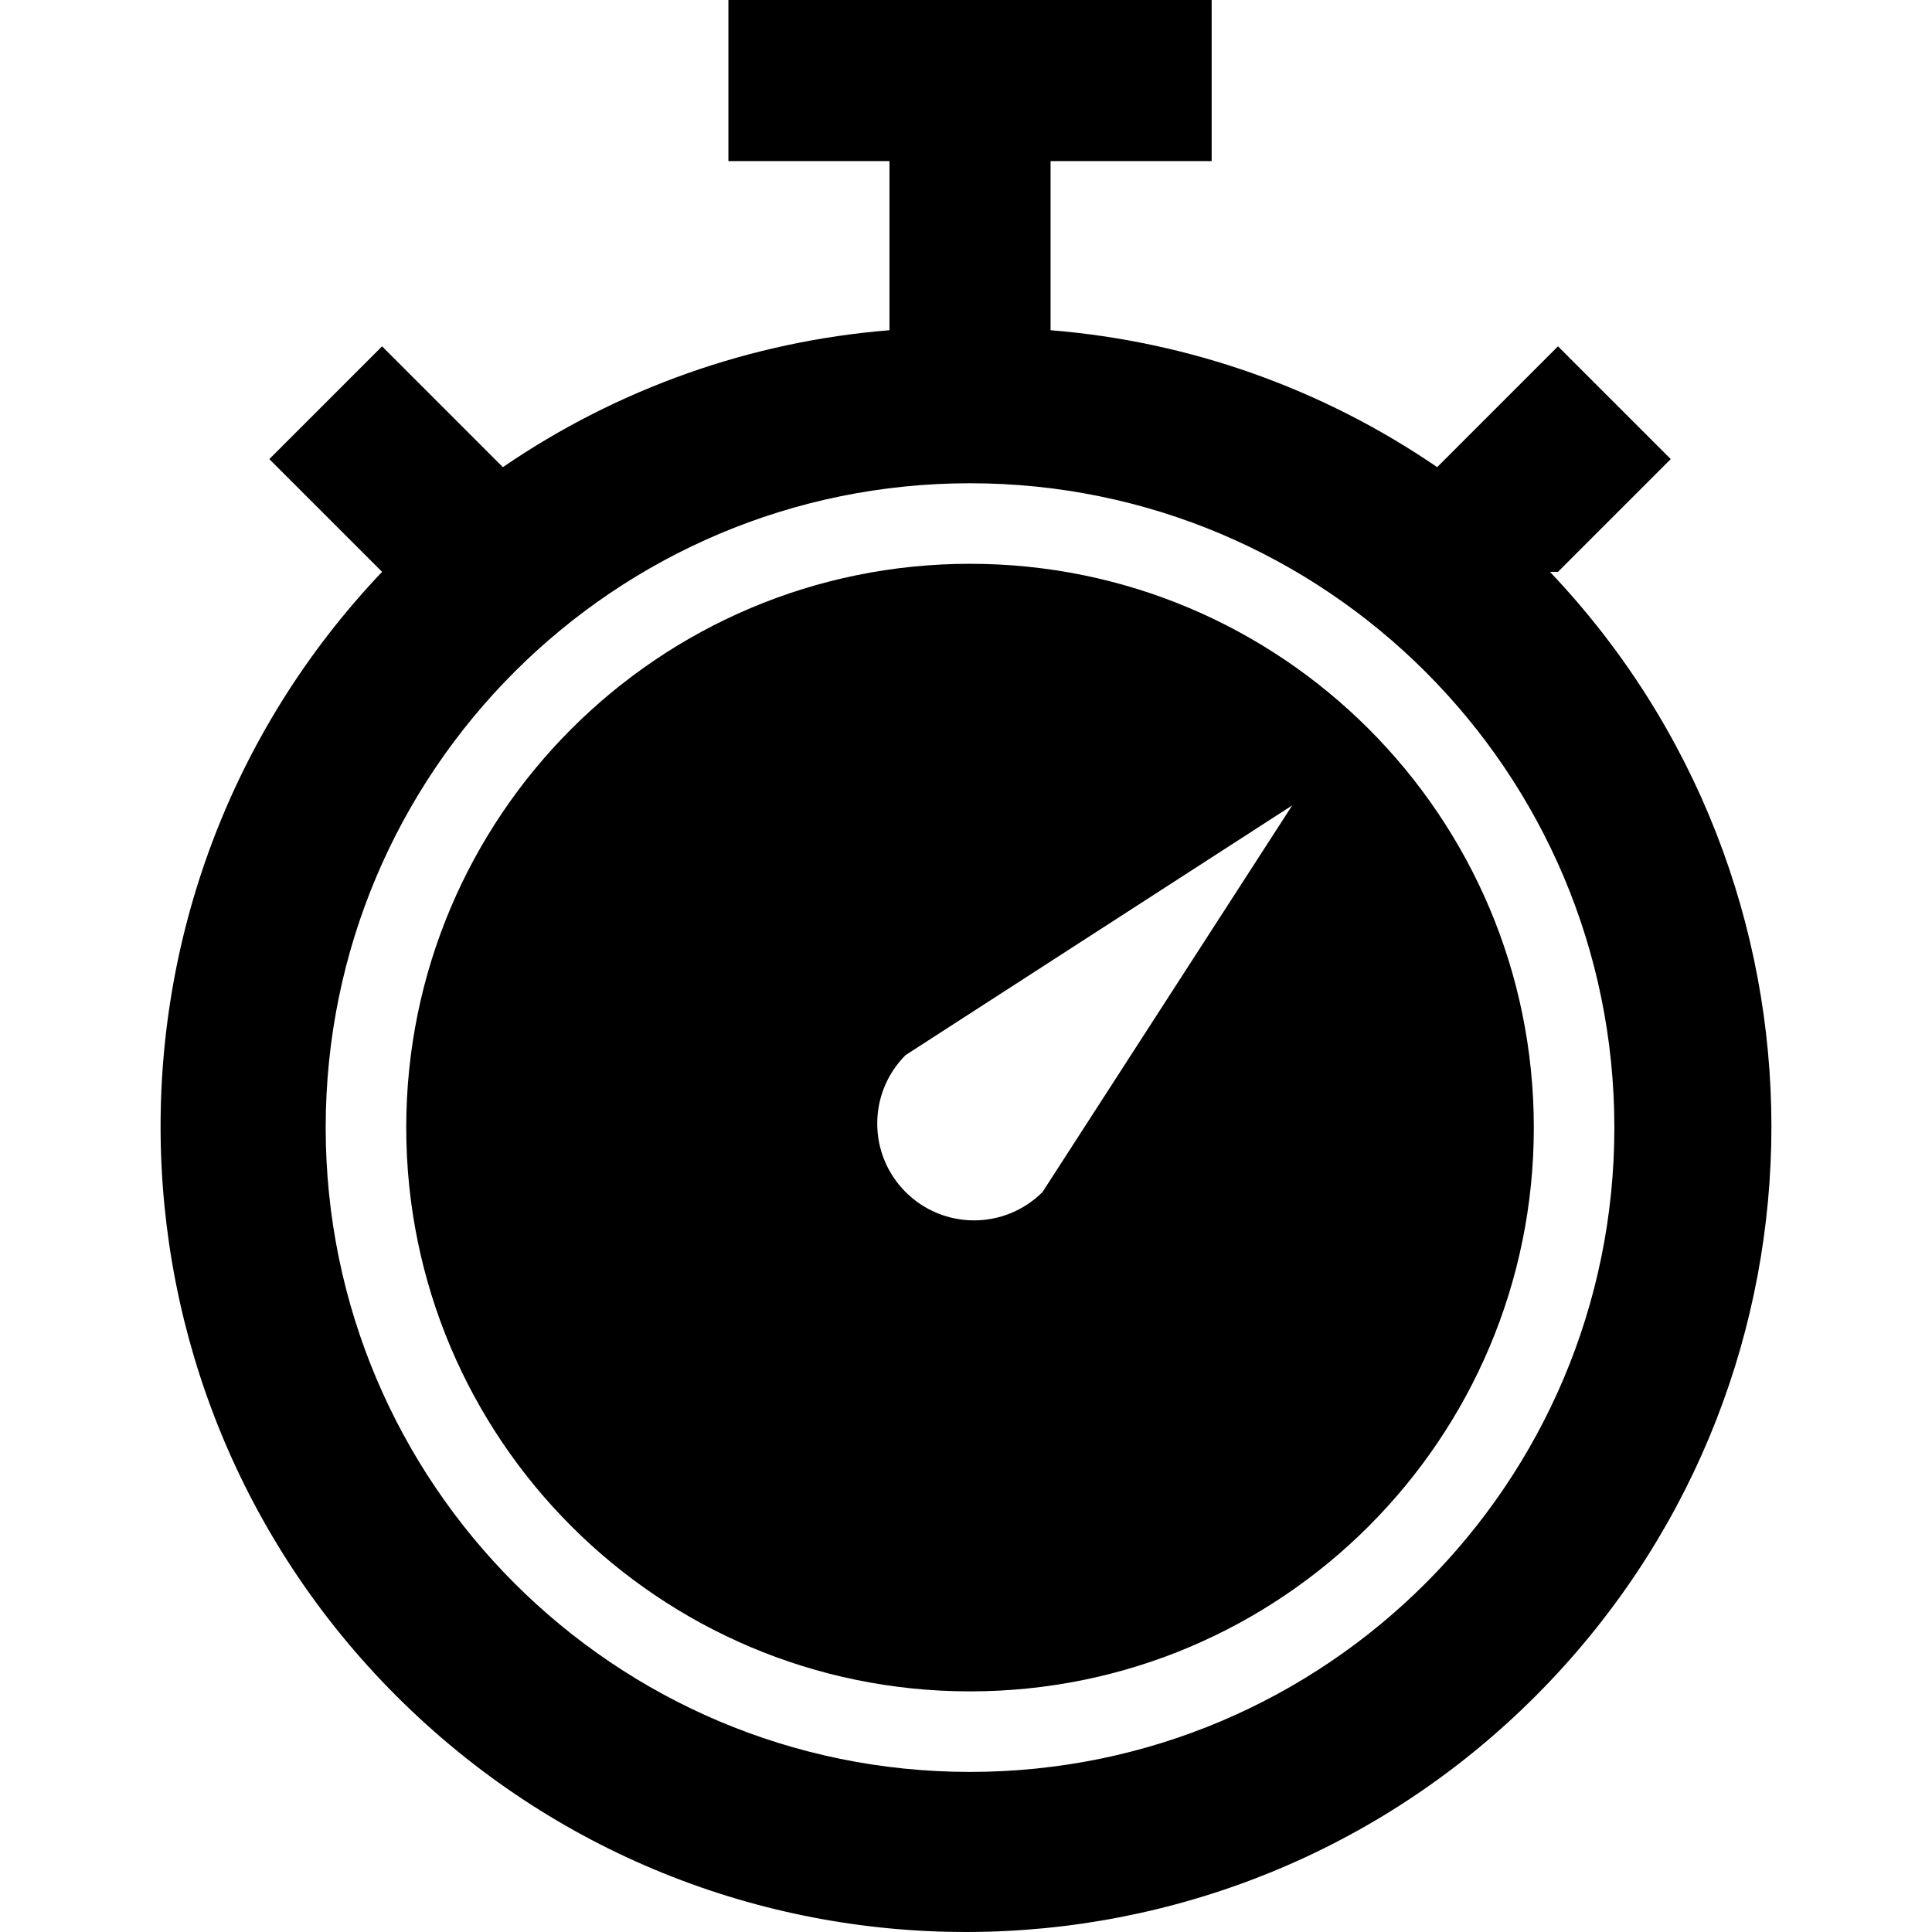
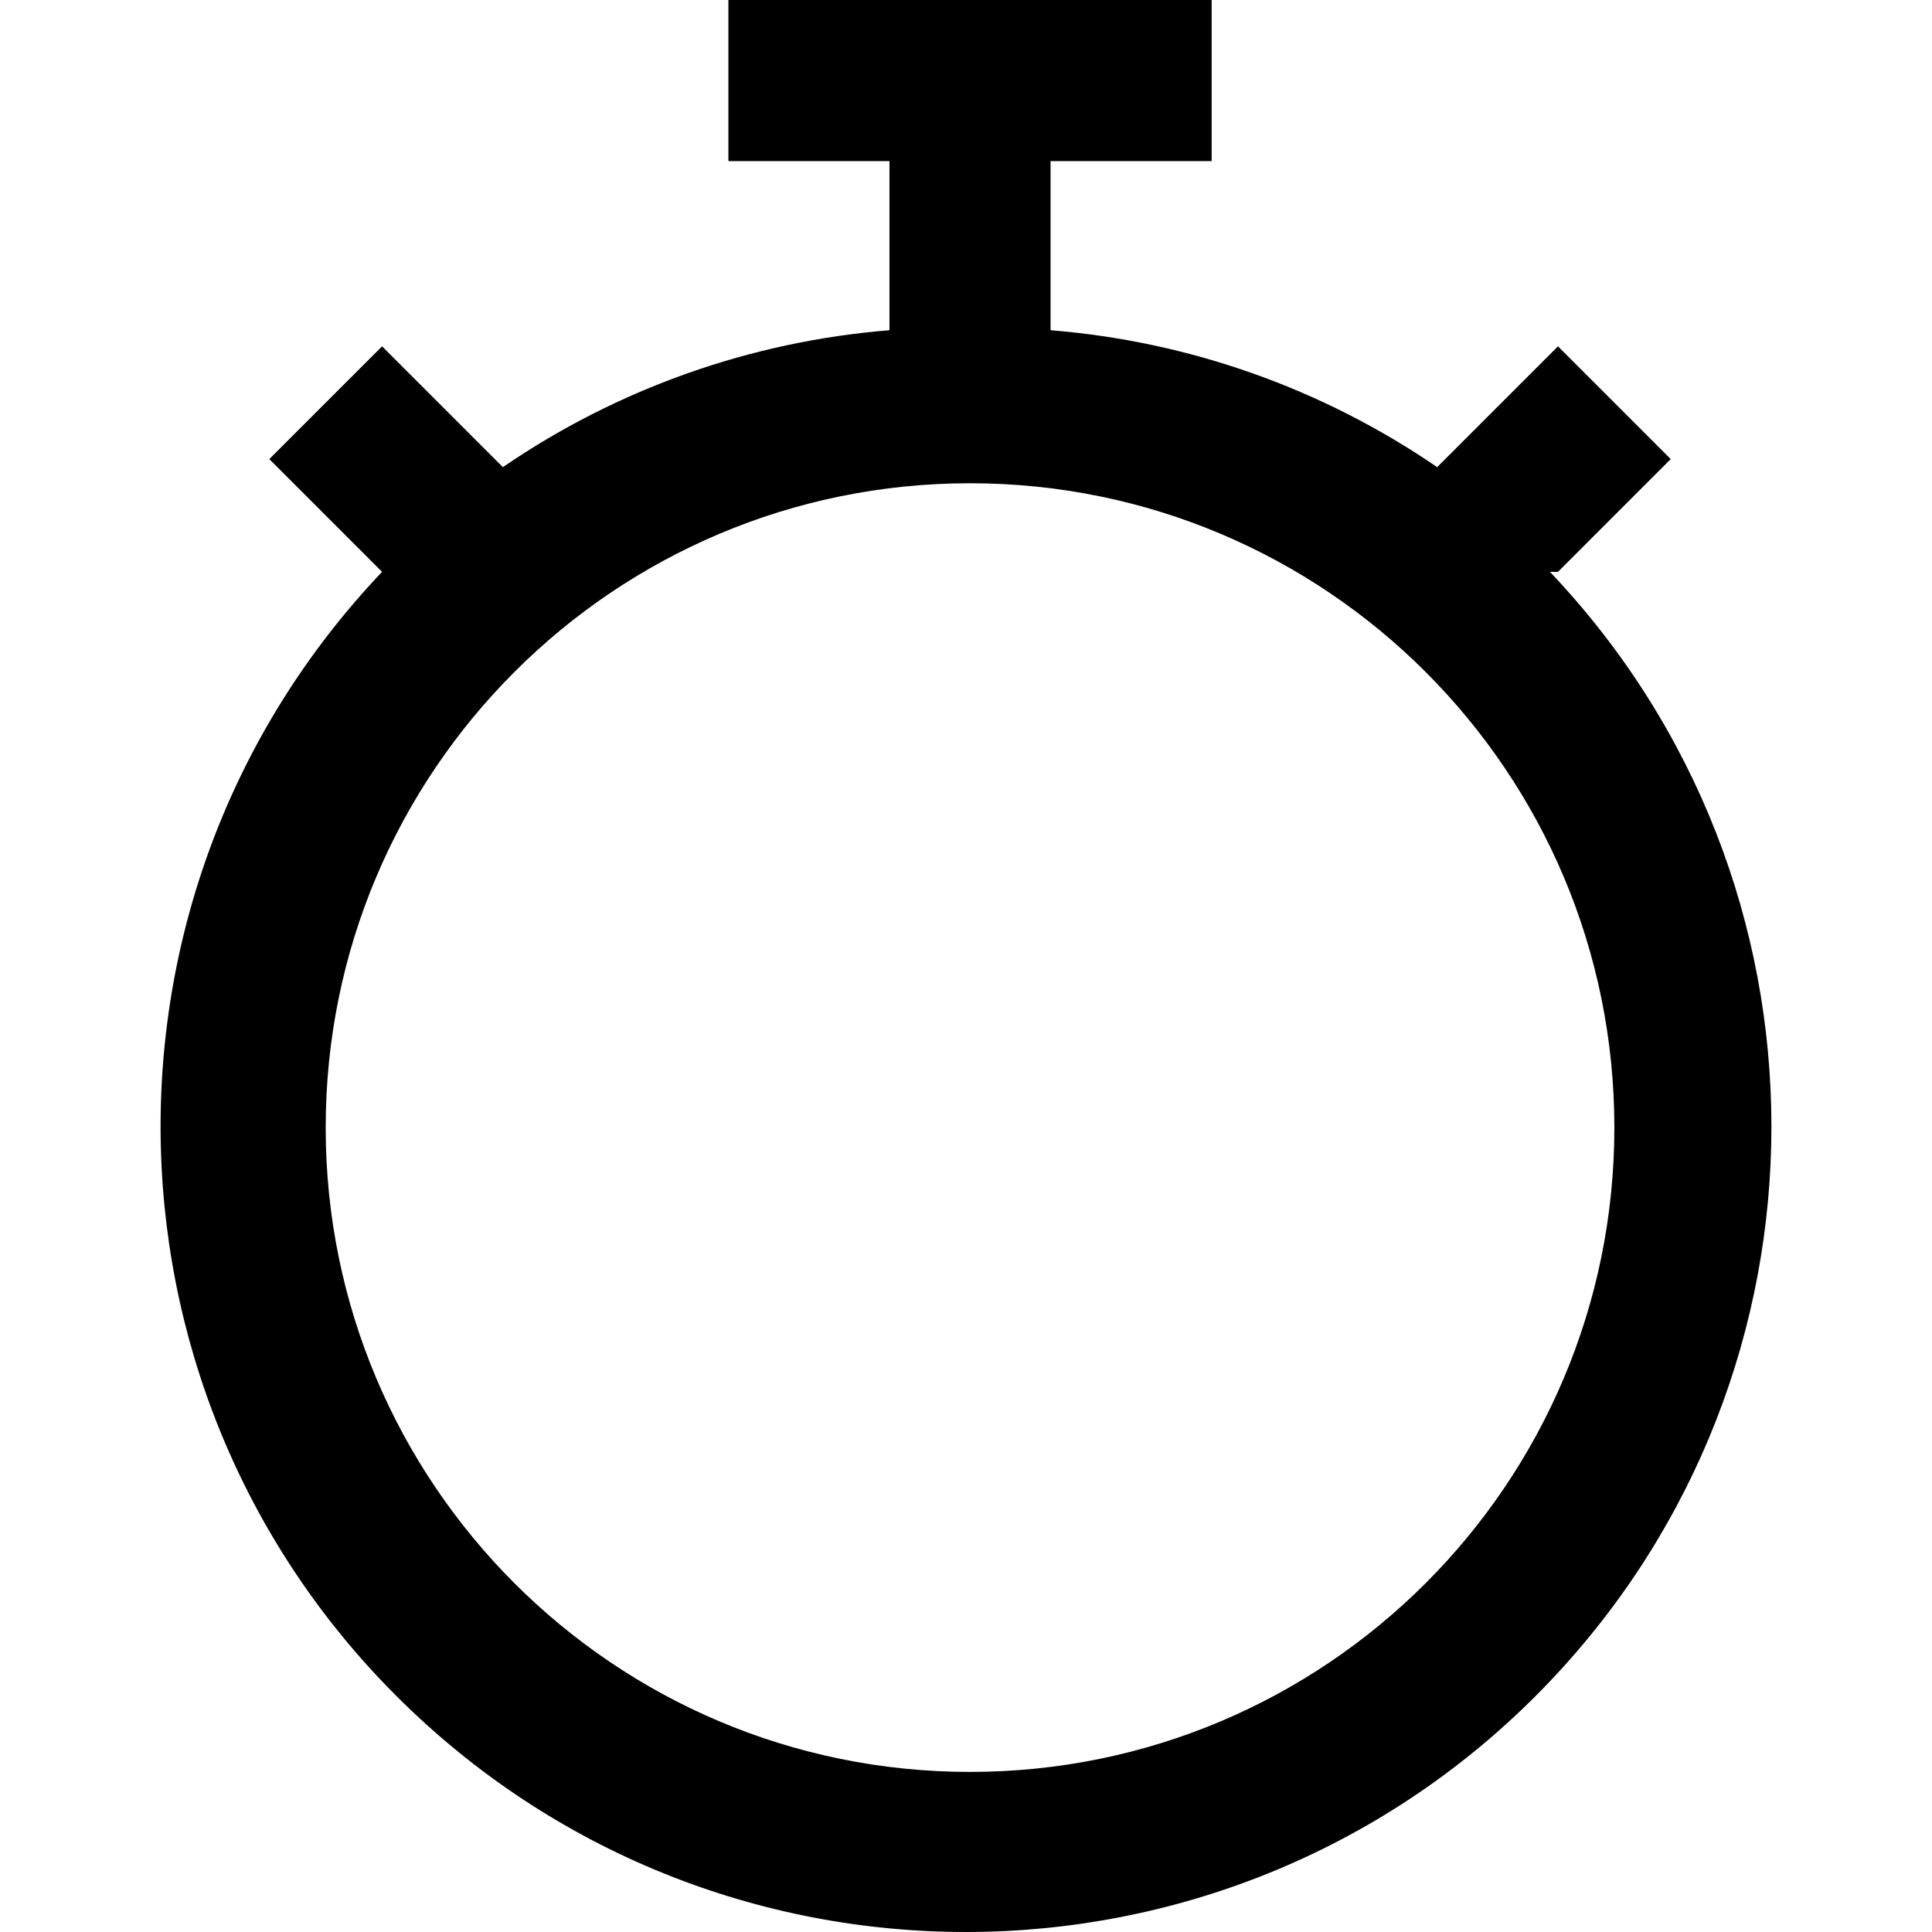
<svg xmlns="http://www.w3.org/2000/svg" version="1.1" id="Capa_1" x="0px" y="0px" viewBox="0 0 511.734 511.734" style="enable-background:new 0 0 511.734 511.734;" xml:space="preserve">
  <g>
    <g>
      <g>
        <path d="M410.534,151.467h2.133l29.867-29.867l-29.867-29.867l-32,32c-30.387-20.811-65.688-33.313-102.4-36.267v-44.8h42.667V0     h-128v42.667H235.6v44.8c-36.712,2.954-72.013,15.456-102.4,36.267l-32-32L71.334,121.6l29.867,29.867     c-81.149,85.42-77.686,220.451,7.734,301.6s220.451,77.687,301.6-7.734C488.756,362.994,488.756,233.806,410.534,151.467z      M256.934,469.333c-94.257,0-170.667-76.41-170.667-170.667S162.677,128,256.934,128S427.6,204.41,427.6,298.667     S351.19,469.333,256.934,469.333z" />
-         <path d="M256.934,149.333c-82.475,0-149.333,66.859-149.333,149.333S174.459,448,256.934,448s149.333-66.859,149.333-149.333     S339.408,149.333,256.934,149.333z M276.134,315.733c-10.015,10.015-26.252,10.015-36.267,0s-10.015-26.252,0-36.267     l102.4-66.133L276.134,315.733z" />
      </g>
    </g>
  </g>
  <g>
</g>
  <g>
</g>
  <g>
</g>
  <g>
</g>
  <g>
</g>
  <g>
</g>
  <g>
</g>
  <g>
</g>
  <g>
</g>
  <g>
</g>
  <g>
</g>
  <g>
</g>
  <g>
</g>
  <g>
</g>
  <g>
</g>
</svg>